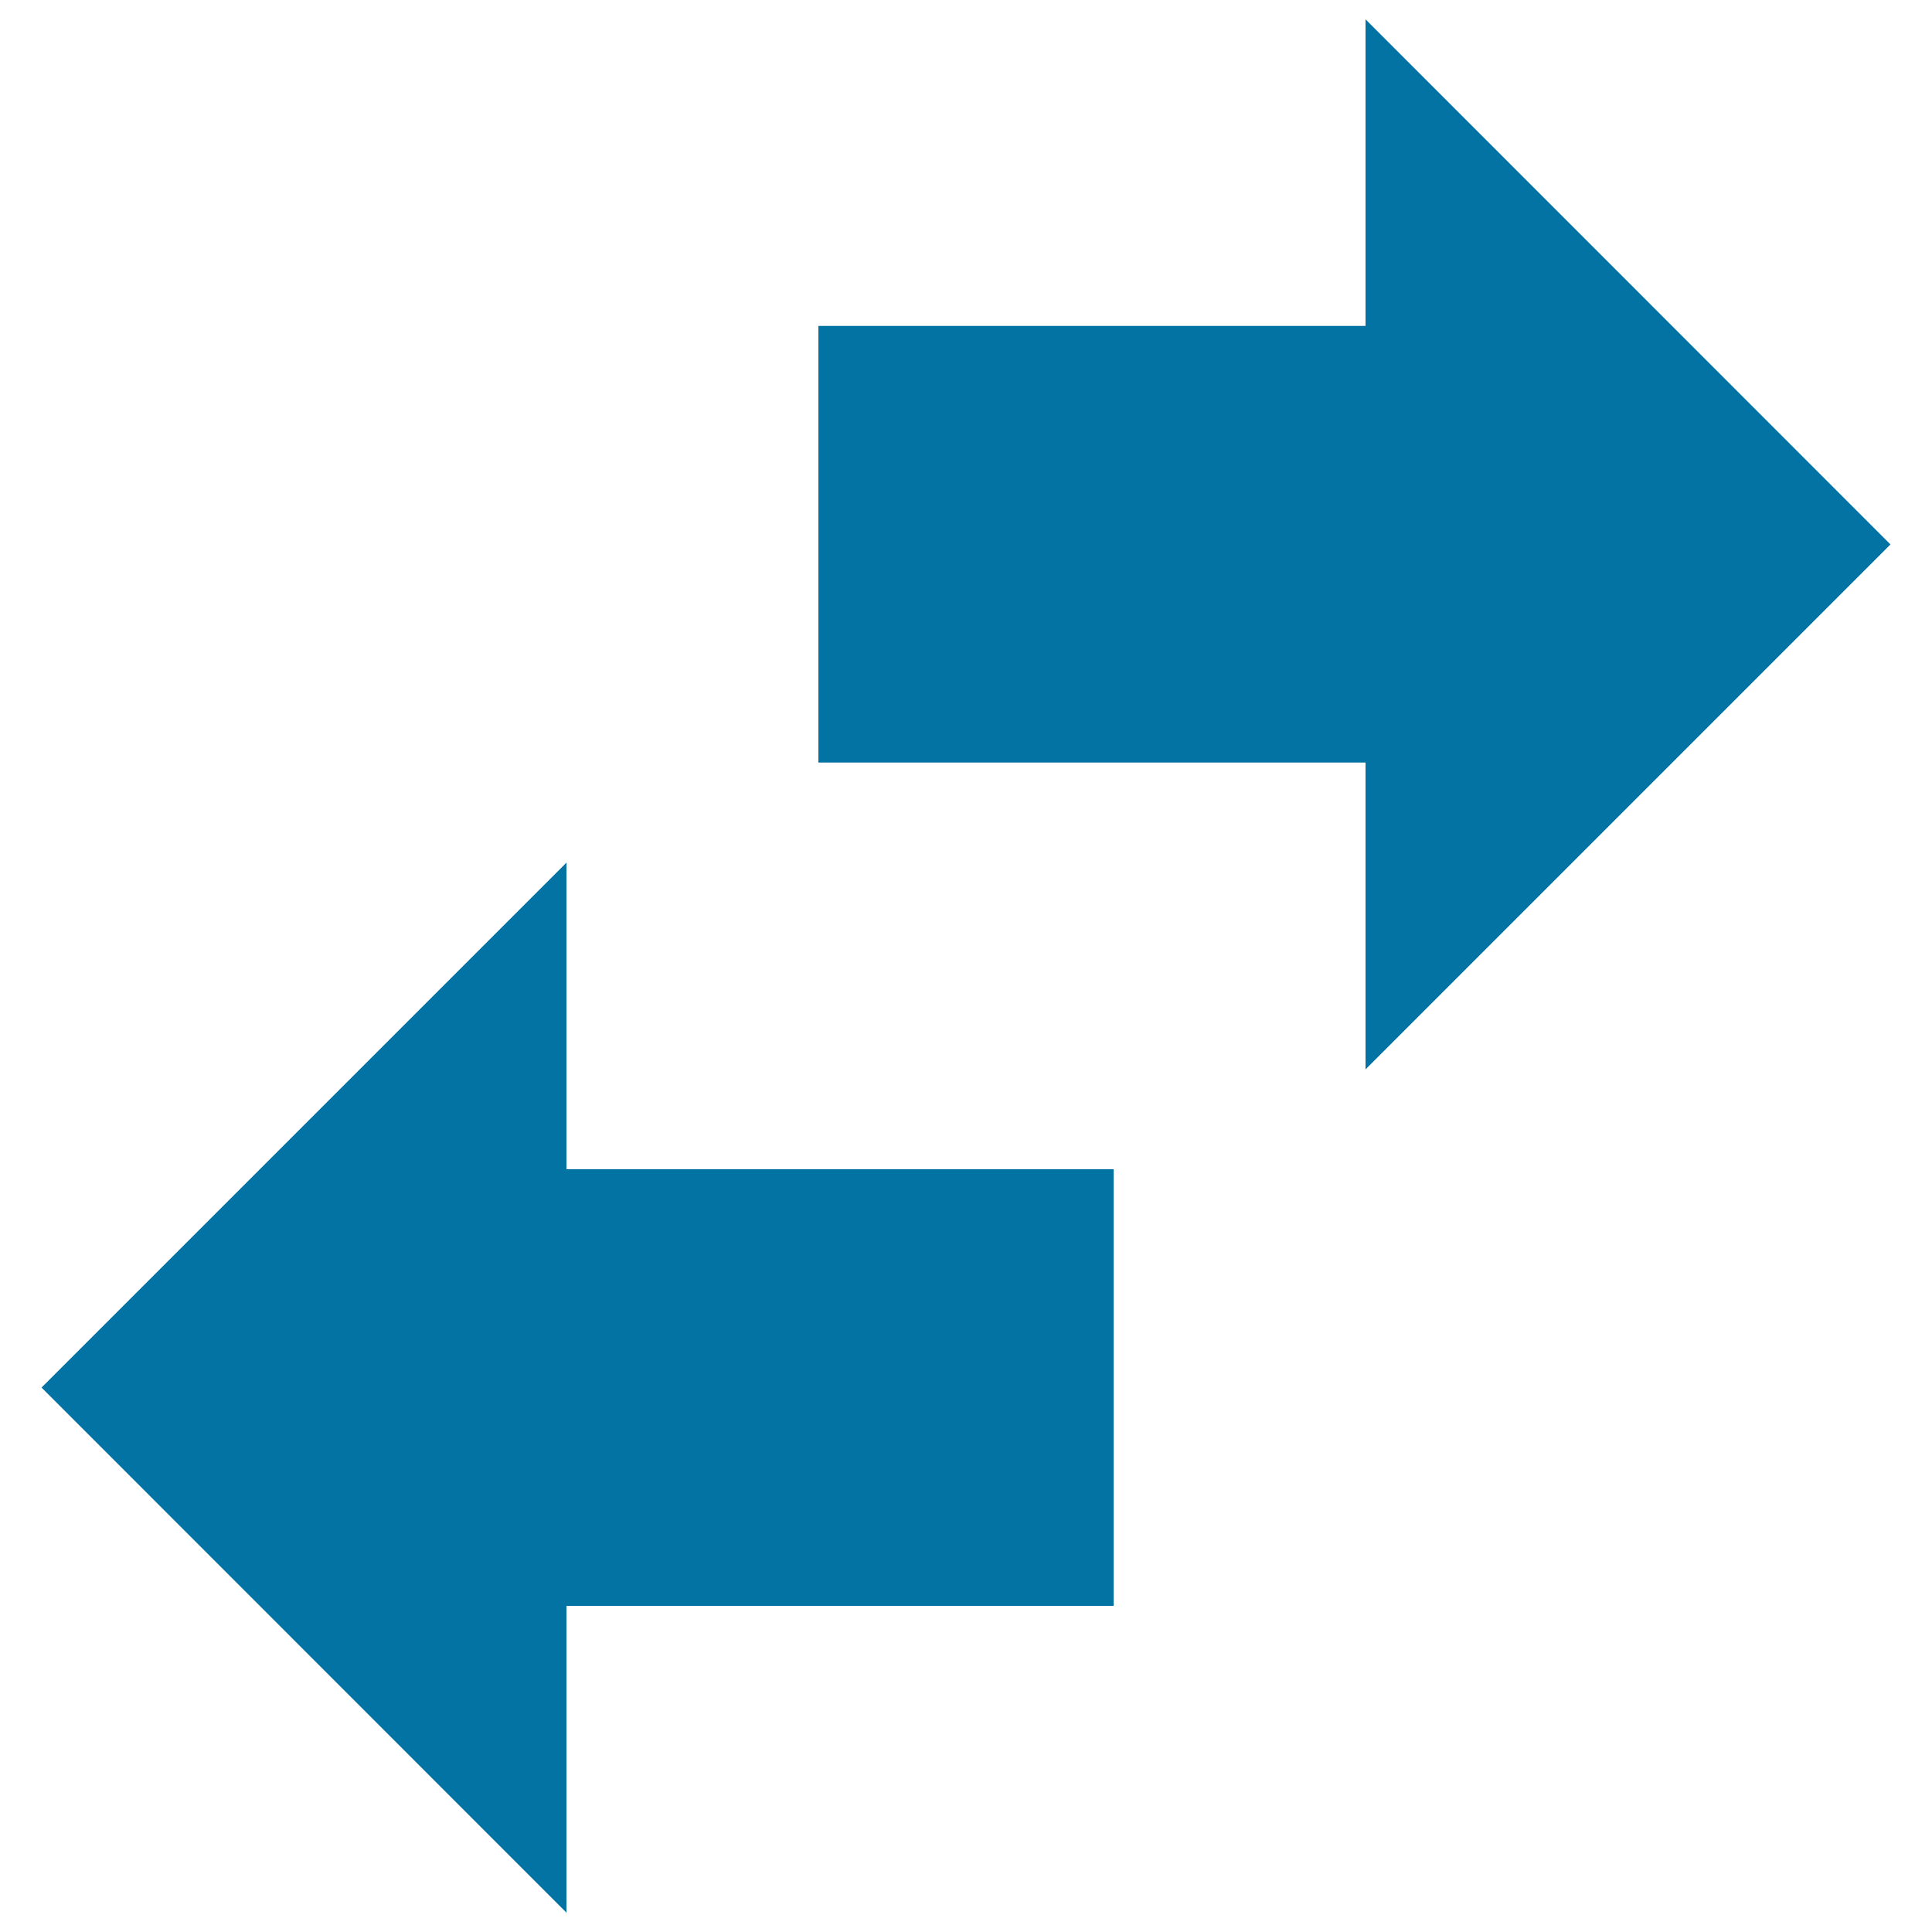
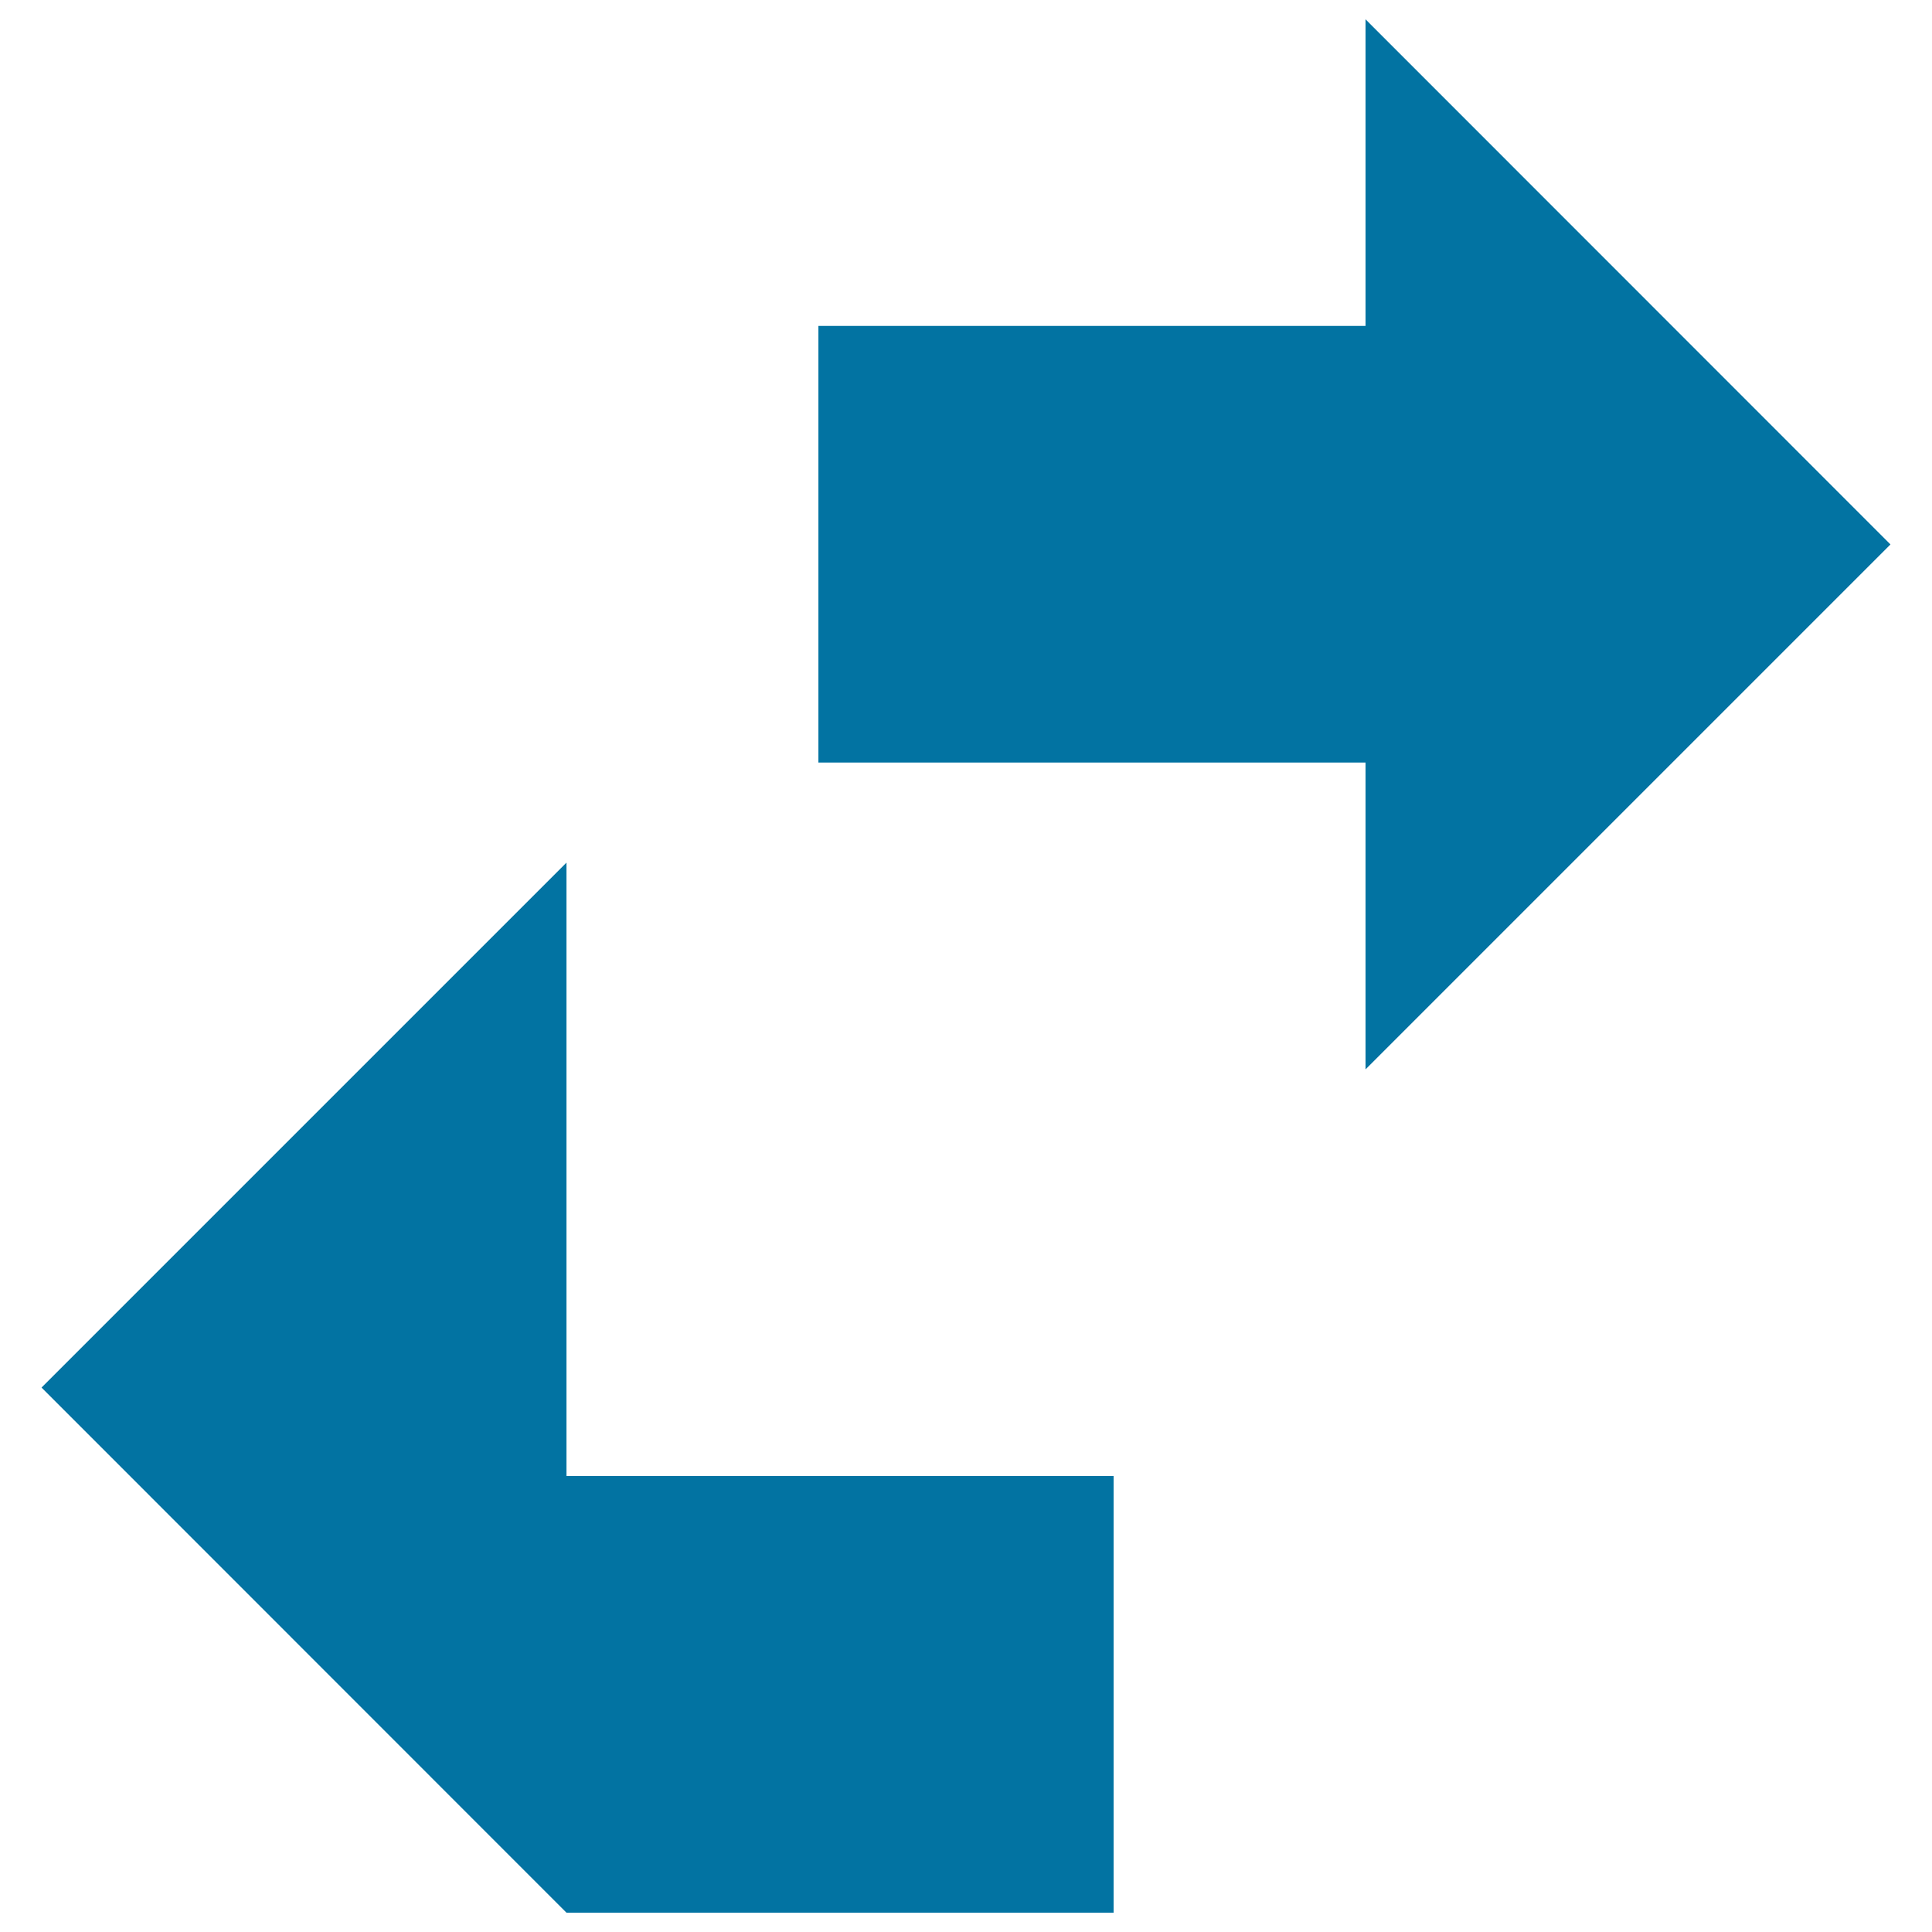
<svg xmlns="http://www.w3.org/2000/svg" viewBox="0 0 1000 1000" style="fill:#0273a2">
  <title>Directional Arrows Left And Right SVG icon</title>
  <g>
-     <path d="M706.8,553.5V394.7H423.6v-226h283.2V10l271.7,271.8L706.8,553.5z M21.5,718.2L293.2,990V831.2h283.2v-226H293.2V446.5L21.5,718.2z" />
+     <path d="M706.8,553.5V394.7H423.6v-226h283.2V10l271.7,271.8L706.8,553.5z M21.5,718.2L293.2,990h283.2v-226H293.2V446.5L21.5,718.2z" />
  </g>
</svg>